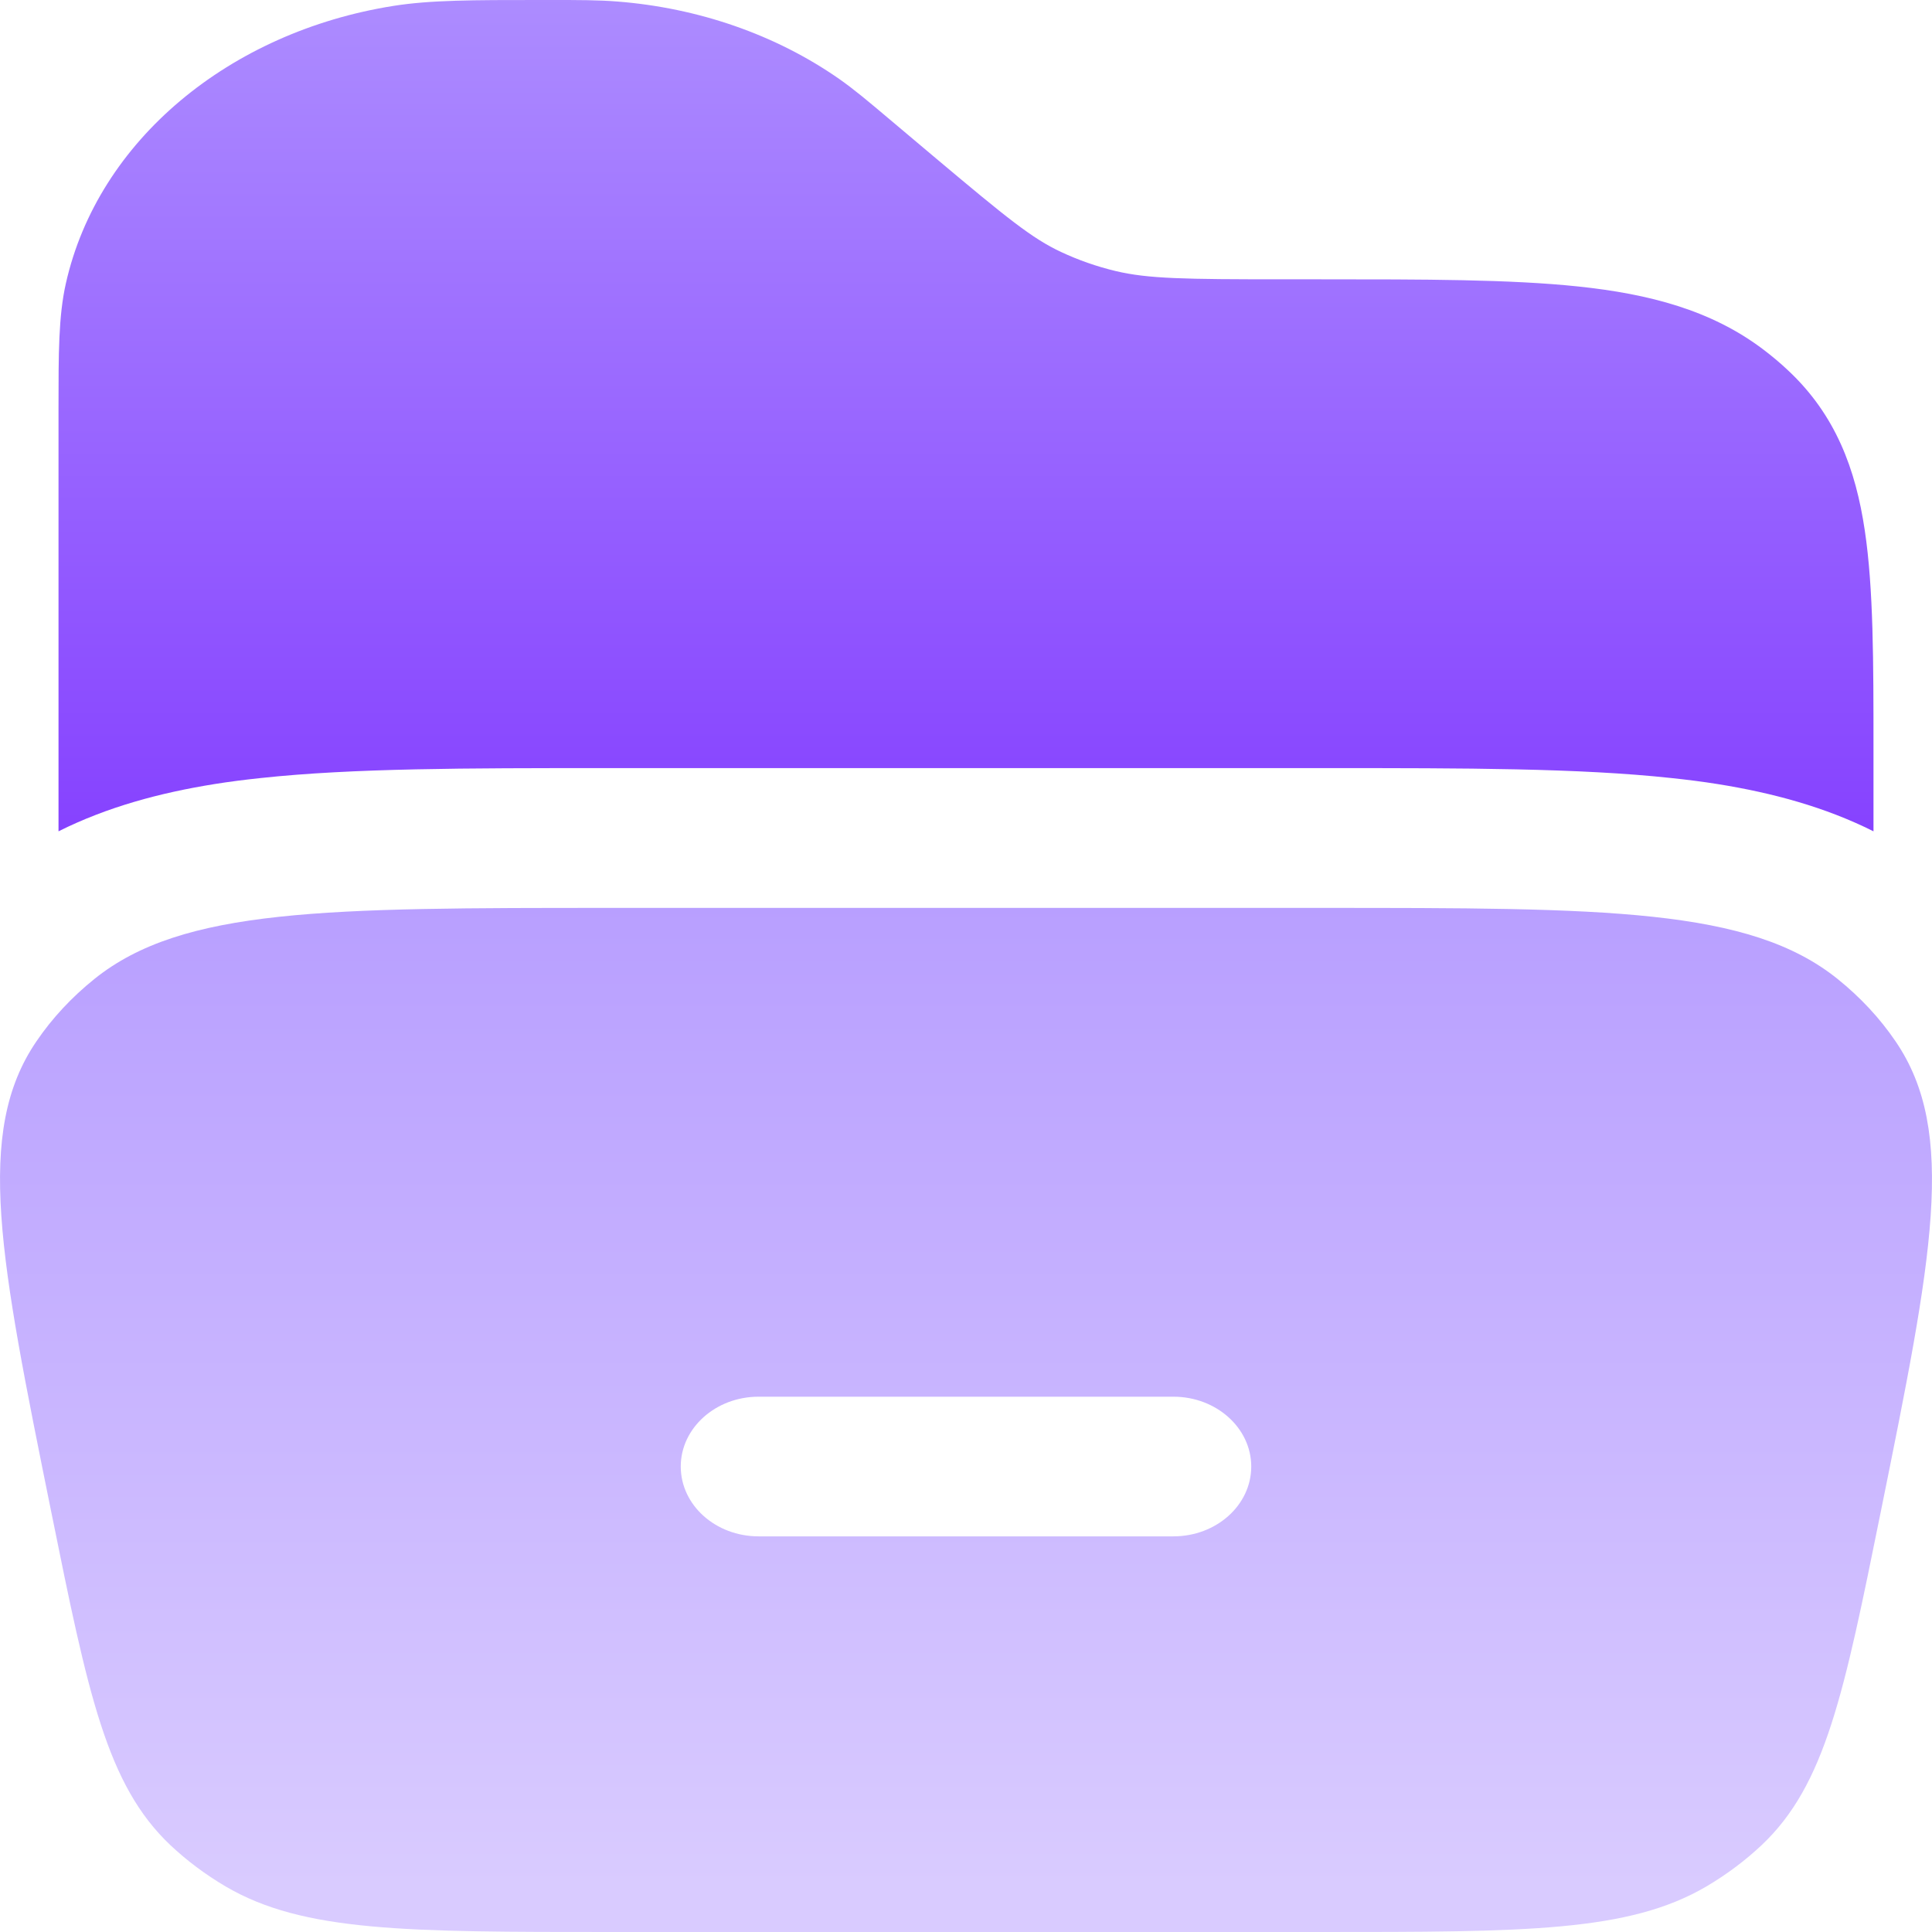
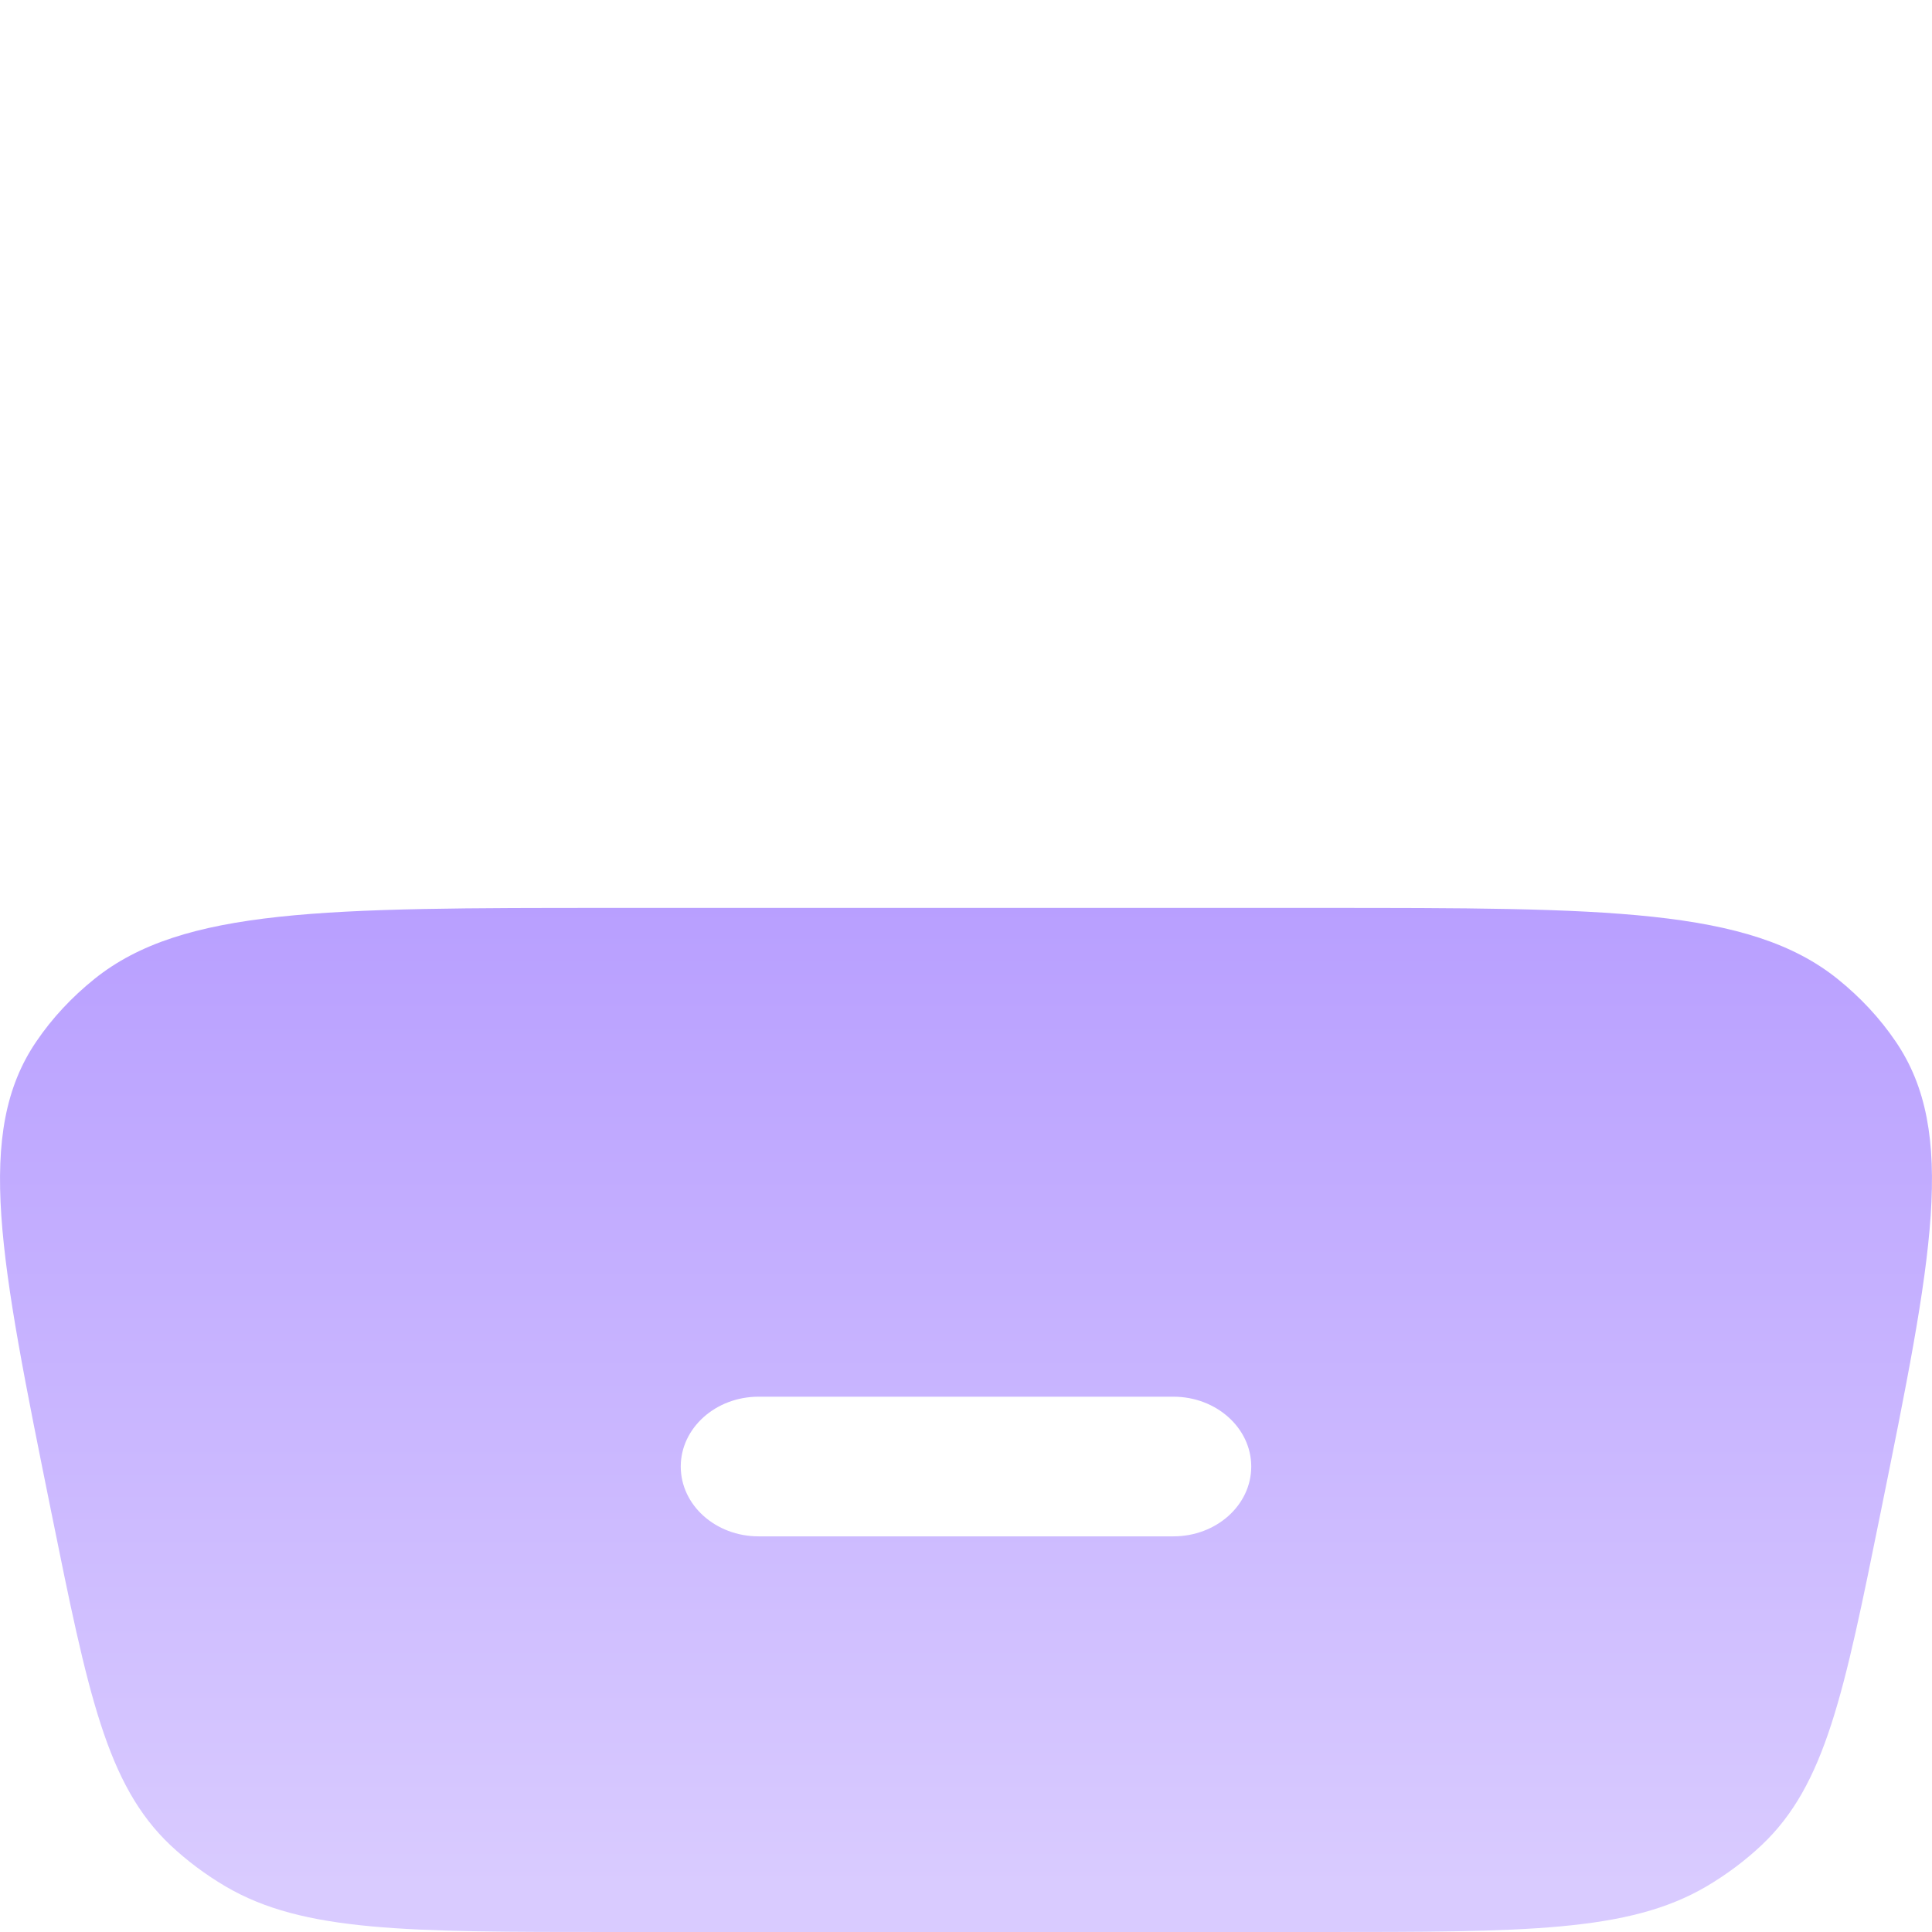
<svg xmlns="http://www.w3.org/2000/svg" width="14" height="14" viewBox="0 0 14 14" fill="none">
-   <path d="M9.63 5.566C10.61 5.566 11.444 5.566 12.111 5.638C12.224 5.65 12.337 5.664 12.449 5.682C12.841 5.745 13.223 5.847 13.576 6.024V5.429C13.576 4.793 13.576 4.265 13.513 3.844C13.447 3.4 13.302 3.006 12.956 2.683C12.9 2.63 12.84 2.58 12.778 2.533C12.401 2.247 11.949 2.13 11.437 2.076C10.944 2.024 10.323 2.024 9.562 2.024H9.302C8.578 2.024 8.319 2.02 8.084 1.964C7.946 1.931 7.813 1.884 7.689 1.826C7.479 1.728 7.297 1.58 6.784 1.149L6.435 0.855C6.288 0.731 6.188 0.647 6.081 0.572C5.621 0.251 5.06 0.057 4.473 0.011C4.337 -1.45749e-05 4.197 -7.61965e-06 3.989 1.33793e-05L3.903 6.37016e-06C3.431 -7.06261e-05 3.119 -0 2.849 0.043C1.666 0.231 0.71 1.016 0.477 2.055C0.424 2.291 0.424 2.562 0.424 2.953L0.424 6.024C0.778 5.847 1.16 5.745 1.552 5.682C1.664 5.664 1.776 5.65 1.889 5.638C2.556 5.566 3.39 5.566 4.37 5.566H9.63Z" fill="url(#paint0_linear_2896_157)" />
  <path fill-rule="evenodd" clip-rule="evenodd" d="M0.264 7.546C-0.186 8.205 -0 9.121 0.371 10.954C0.638 12.273 0.772 12.932 1.234 13.37C1.354 13.483 1.489 13.584 1.635 13.67C2.197 14 2.944 14 4.437 14H9.563C11.056 14 11.803 14 12.365 13.67C12.511 13.584 12.646 13.483 12.766 13.37C13.229 12.932 13.362 12.273 13.629 10.954C14 9.121 14.186 8.205 13.736 7.546C13.622 7.378 13.48 7.226 13.316 7.094C12.675 6.579 11.637 6.579 9.563 6.579H4.437C2.363 6.579 1.325 6.579 0.684 7.094C0.52 7.226 0.378 7.378 0.264 7.546ZM4.933 10.627C4.933 10.348 5.186 10.121 5.497 10.121H8.503C8.814 10.121 9.067 10.348 9.067 10.627C9.067 10.907 8.814 11.133 8.503 11.133H5.497C5.186 11.133 4.933 10.907 4.933 10.627Z" fill="url(#paint1_linear_2896_157)" />
  <defs>
    <linearGradient id="paint0_linear_2896_157" x1="6.452" y1="6.024" x2="6.452" y2="-1.004" gradientUnits="userSpaceOnUse">
      <stop stop-color="#8642FF" />
      <stop offset="1" stop-color="#B398FF" />
    </linearGradient>
    <linearGradient id="paint1_linear_2896_157" x1="6.417" y1="13.678" x2="6.417" y2="5.432" gradientUnits="userSpaceOnUse">
      <stop stop-color="#D9CBFF" />
      <stop offset="1" stop-color="#B398FF" />
    </linearGradient>
  </defs>
</svg>